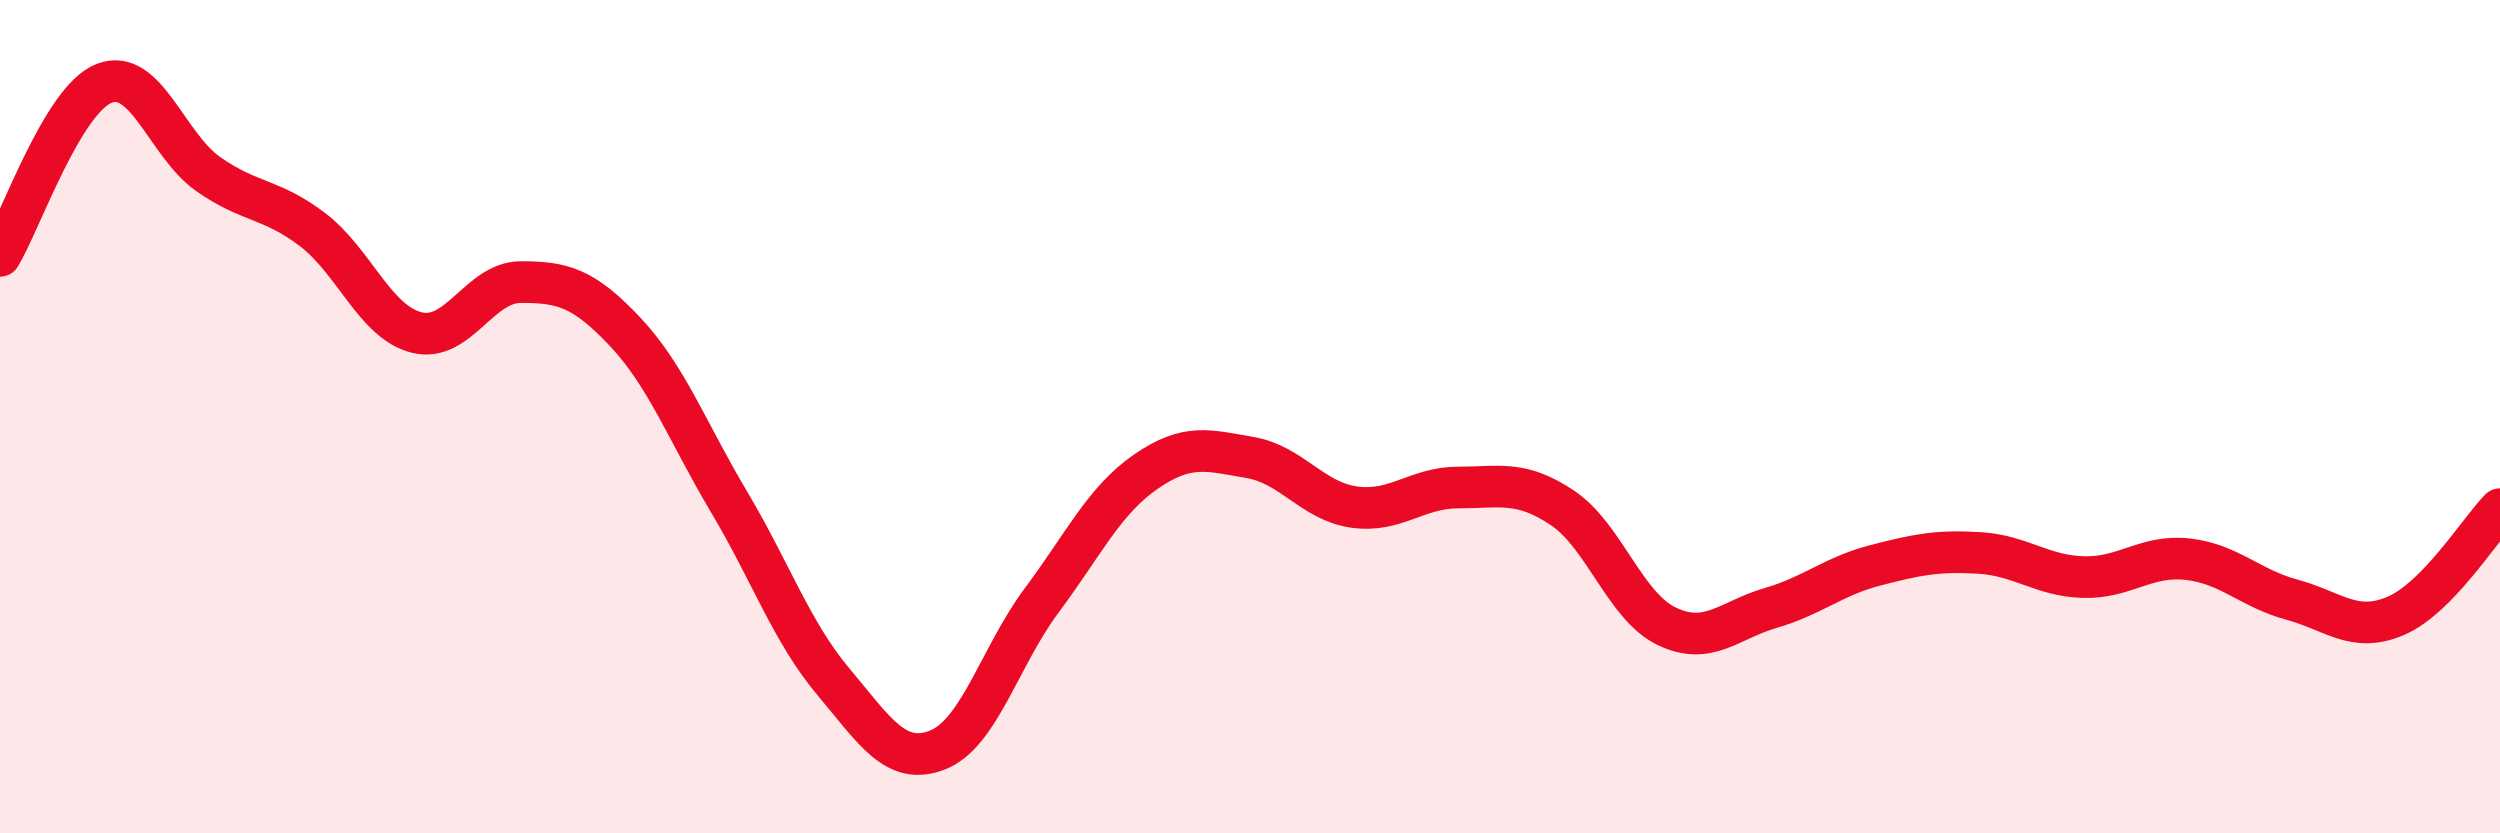
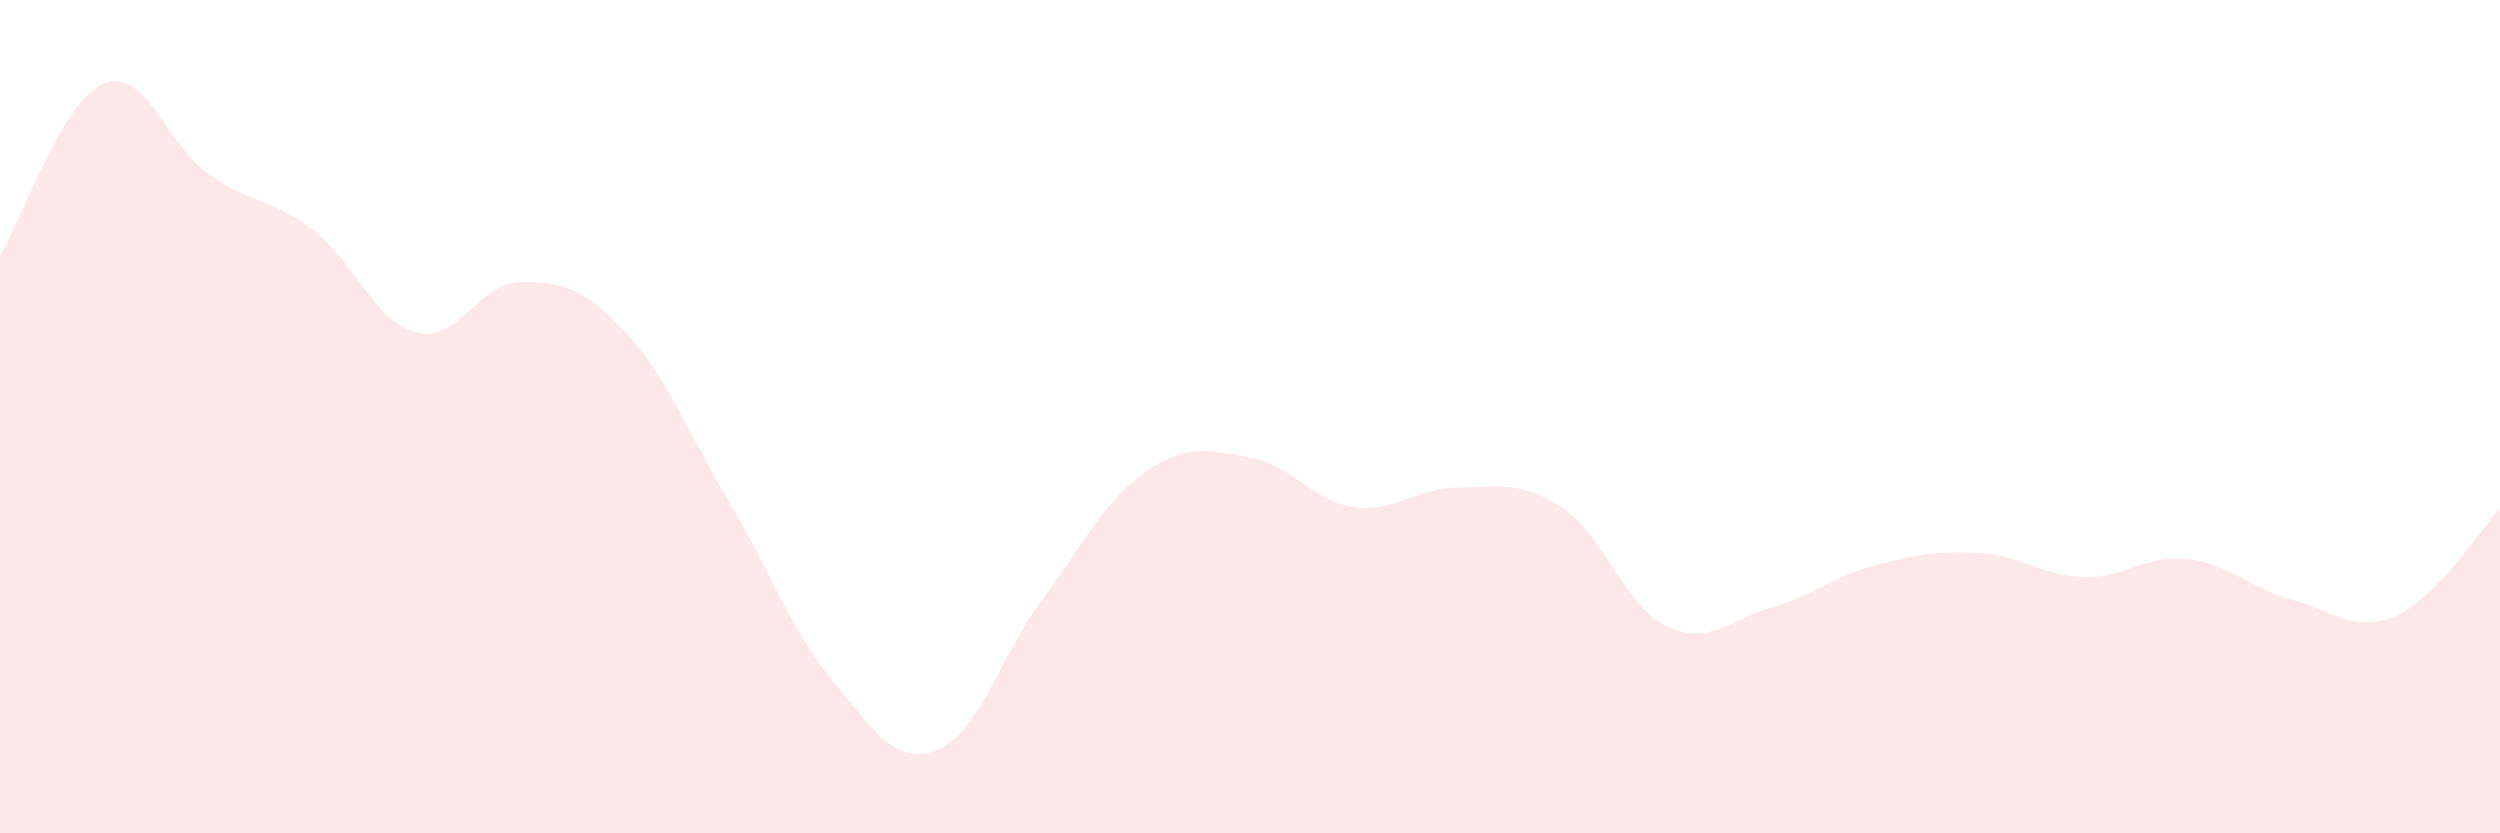
<svg xmlns="http://www.w3.org/2000/svg" width="60" height="20" viewBox="0 0 60 20">
  <path d="M 0,6.14 C 0.5,5.31 1.5,2.39 2.5,2 C 3.5,1.61 4,3.48 5,4.18 C 6,4.88 6.5,4.75 7.5,5.51 C 8.5,6.27 9,7.73 10,7.98 C 11,8.23 11.5,6.77 12.5,6.77 C 13.5,6.77 14,6.9 15,7.96 C 16,9.02 16.5,10.37 17.5,12.05 C 18.5,13.73 19,15.17 20,16.36 C 21,17.55 21.5,18.39 22.5,18 C 23.5,17.61 24,15.75 25,14.41 C 26,13.07 26.5,12.01 27.5,11.32 C 28.5,10.63 29,10.81 30,10.98 C 31,11.15 31.5,12.03 32.5,12.17 C 33.5,12.31 34,11.7 35,11.7 C 36,11.7 36.5,11.52 37.5,12.19 C 38.5,12.86 39,14.55 40,15.03 C 41,15.51 41.5,14.88 42.5,14.59 C 43.5,14.3 44,13.83 45,13.57 C 46,13.31 46.5,13.21 47.5,13.27 C 48.5,13.33 49,13.82 50,13.85 C 51,13.88 51.5,13.31 52.5,13.42 C 53.5,13.53 54,14.12 55,14.39 C 56,14.66 56.5,15.21 57.5,14.78 C 58.5,14.35 59.5,12.73 60,12.22L60 20L0 20Z" fill="#EB0A25" opacity="0.1" stroke-linecap="round" stroke-linejoin="round" />
-   <path d="M 0,6.14 C 0.5,5.31 1.5,2.39 2.5,2 C 3.5,1.61 4,3.48 5,4.18 C 6,4.88 6.5,4.75 7.5,5.51 C 8.5,6.27 9,7.73 10,7.98 C 11,8.23 11.5,6.77 12.5,6.77 C 13.5,6.77 14,6.9 15,7.96 C 16,9.02 16.5,10.37 17.5,12.05 C 18.5,13.73 19,15.17 20,16.36 C 21,17.55 21.5,18.39 22.5,18 C 23.5,17.61 24,15.75 25,14.41 C 26,13.07 26.5,12.01 27.5,11.32 C 28.5,10.63 29,10.81 30,10.98 C 31,11.15 31.5,12.03 32.5,12.17 C 33.5,12.31 34,11.7 35,11.7 C 36,11.7 36.5,11.52 37.5,12.19 C 38.5,12.86 39,14.55 40,15.03 C 41,15.51 41.5,14.88 42.5,14.59 C 43.5,14.3 44,13.83 45,13.57 C 46,13.31 46.5,13.21 47.5,13.27 C 48.5,13.33 49,13.82 50,13.85 C 51,13.88 51.5,13.31 52.5,13.42 C 53.5,13.53 54,14.12 55,14.39 C 56,14.66 56.5,15.21 57.5,14.78 C 58.5,14.35 59.5,12.73 60,12.22" stroke="#EB0A25" stroke-width="1" fill="none" stroke-linecap="round" stroke-linejoin="round" />
</svg>